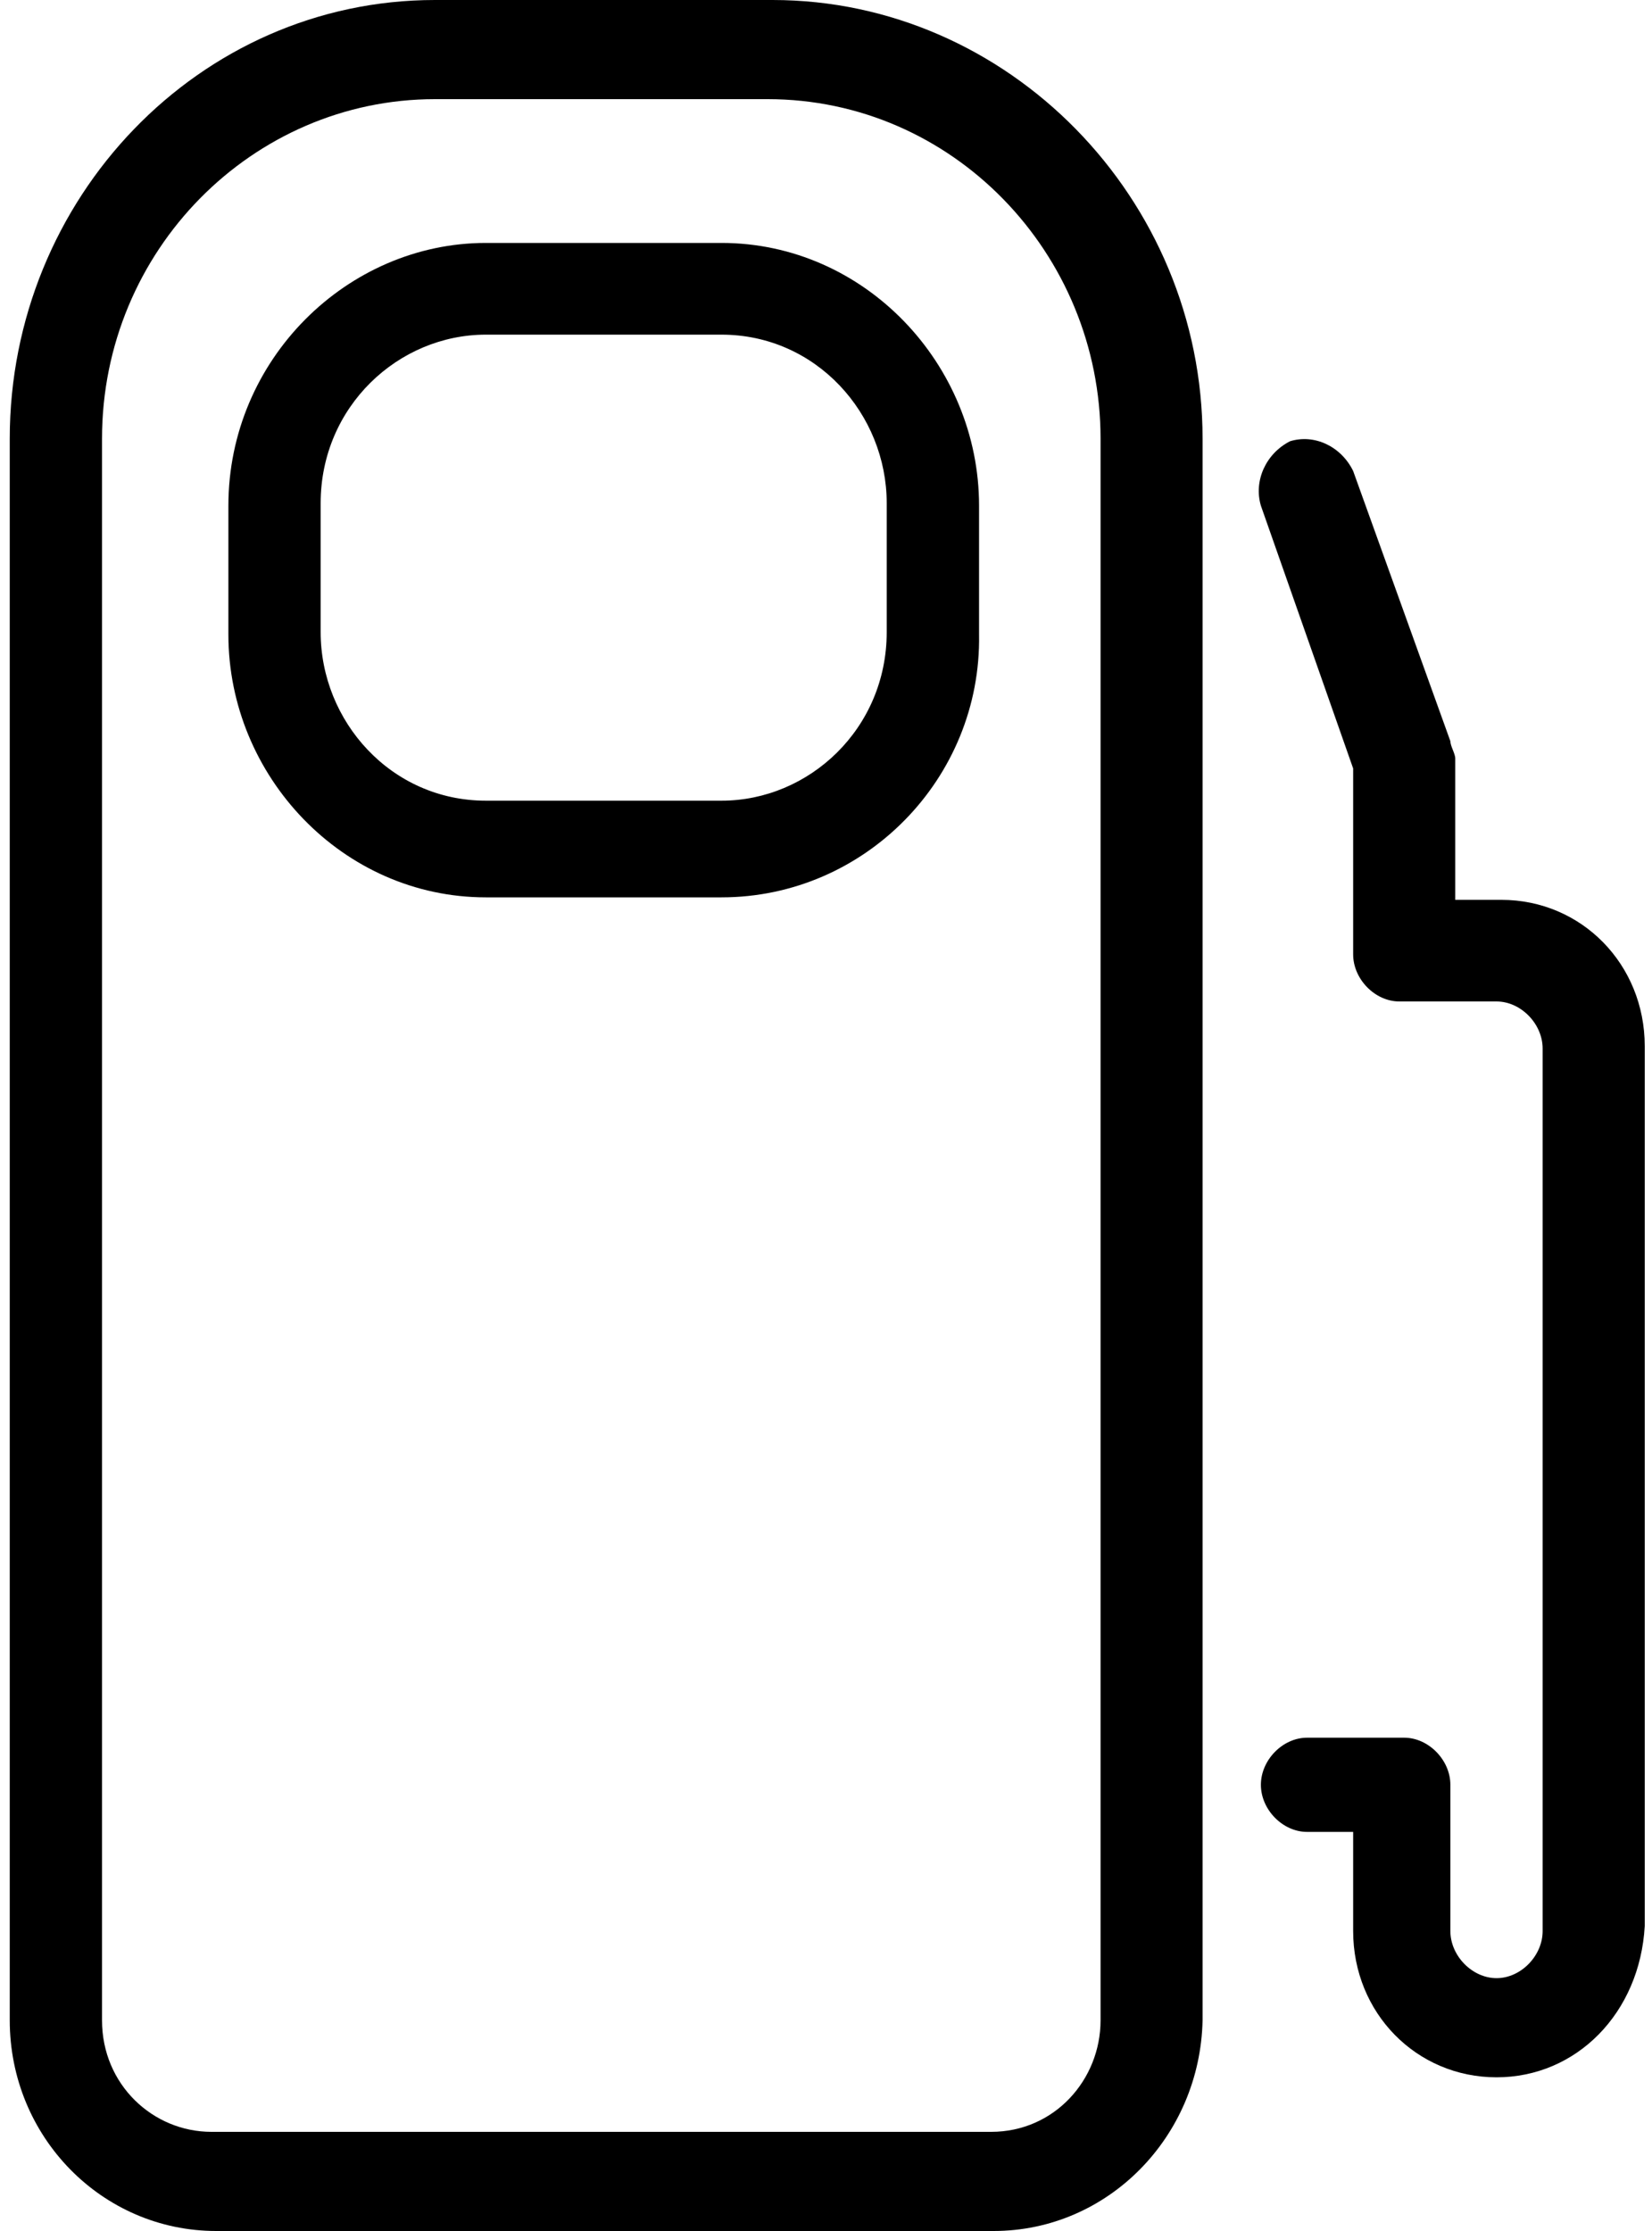
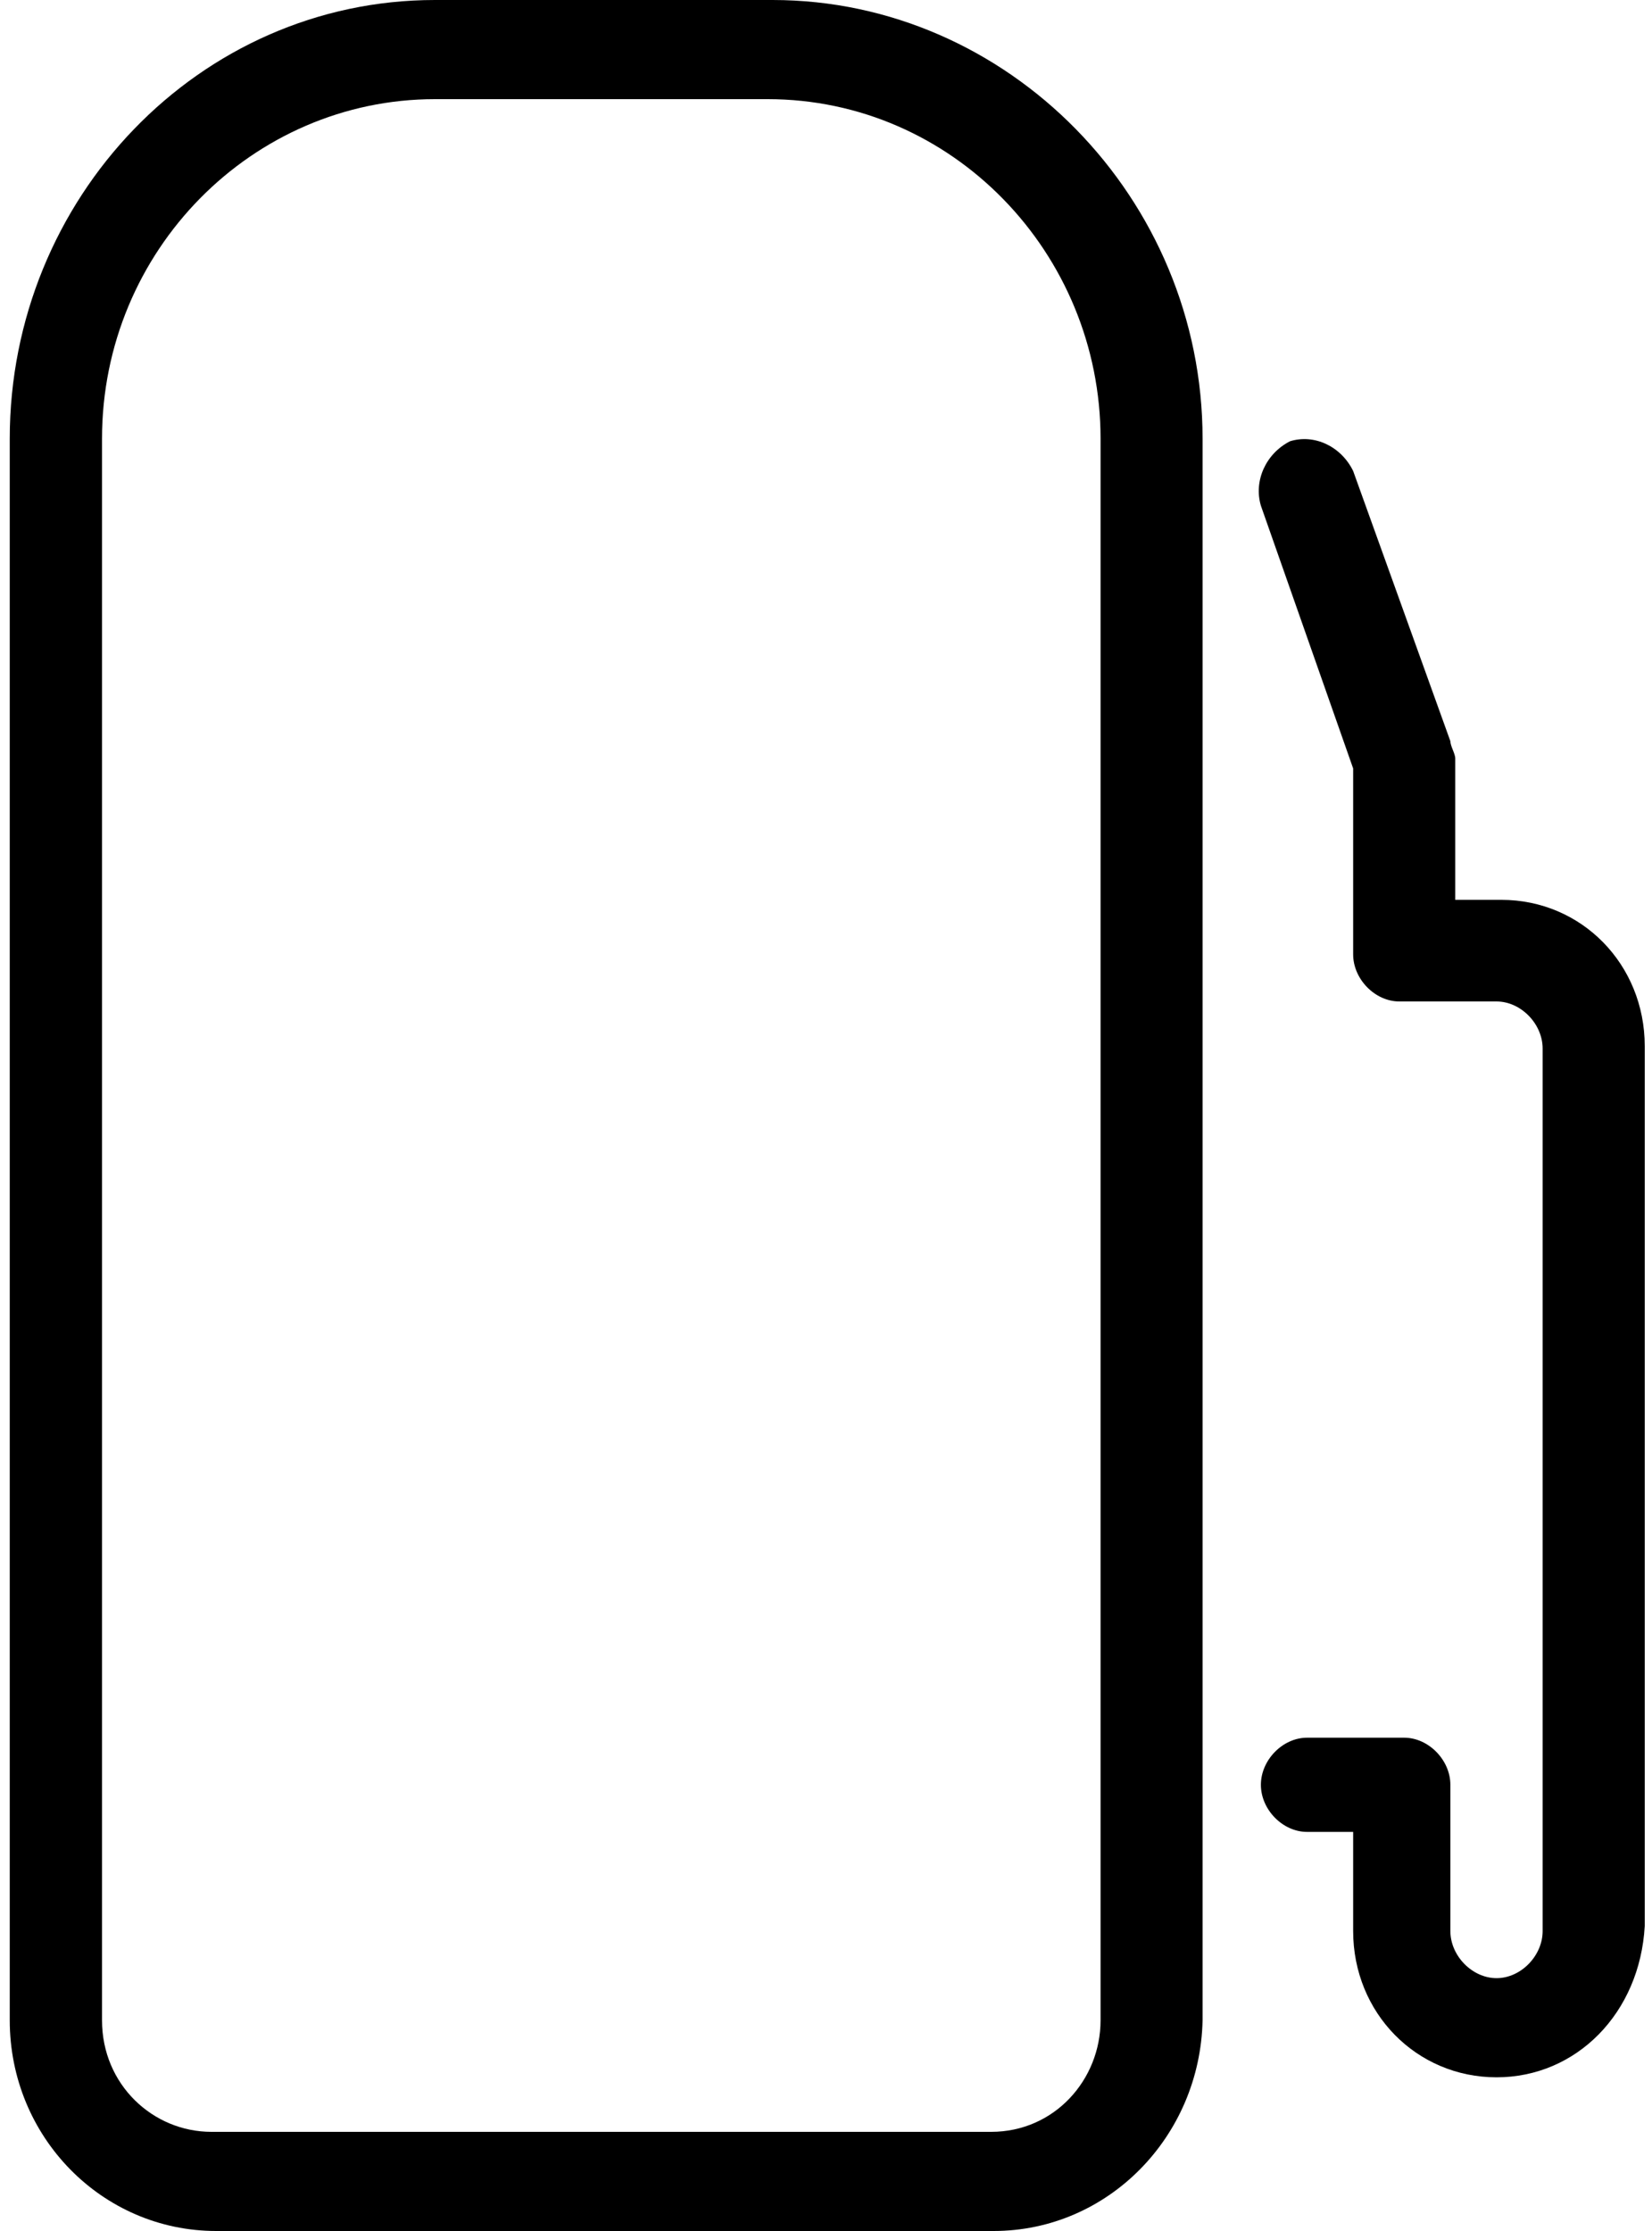
<svg xmlns="http://www.w3.org/2000/svg" width="20px" height="27px" viewBox="0 0 20 27" version="1.1">
  <title>noun_Fuel_653308</title>
  <desc>Created with Sketch.</desc>
  <g id="ui" stroke="none" stroke-width="1" fill="none" fill-rule="evenodd">
    <g id="Scheda-Vettura" transform="translate(-838, -550)" fill="#000000" fill-rule="nonzero">
      <g id="Car-Details" transform="translate(231, 235)">
        <g id="noun_Fuel_653308" transform="translate(607, 315)">
          <g id="Group">
            <path d="M12.029,27 L2.618,27 C1.235,27 0.118,25.86 0.118,24.45 L0.118,5.31 C0.118,2.4 2.412,0 5.265,0 L9.353,0 C12.206,0 14.559,2.4 14.559,5.31 L14.559,24.45 C14.529,25.86 13.412,27 12.029,27 Z M5.265,1.2 C3.059,1.2 1.235,3.03 1.235,5.31 L1.235,24.45 C1.235,25.23 1.853,25.8 2.559,25.8 L12,25.8 C12.765,25.8 13.324,25.17 13.324,24.45 L13.324,5.31 C13.324,3.06 11.529,1.2 9.294,1.2 C9.294,1.2 5.265,1.2 5.265,1.2 Z" id="Shape" />
-             <path d="M8.735,10.86 L5.882,10.86 C4.147,10.86 2.765,9.39 2.765,7.68 L2.765,6.12 C2.765,4.35 4.206,2.94 5.882,2.94 L8.735,2.94 C10.471,2.94 11.853,4.41 11.853,6.12 L11.853,7.68 C11.882,9.42 10.471,10.86 8.735,10.86 Z M5.882,4.05 C4.824,4.05 3.882,4.92 3.882,6.09 L3.882,7.65 C3.882,8.73 4.735,9.69 5.882,9.69 L8.735,9.69 C9.794,9.69 10.735,8.82 10.735,7.65 L10.735,6.09 C10.735,5.01 9.882,4.05 8.735,4.05 C8.735,4.05 5.882,4.05 5.882,4.05 Z" id="Shape" />
            <path d="M18.118,25.14 C17.147,25.14 16.382,24.36 16.382,23.37 L16.382,22.17 L15.824,22.17 C15.529,22.17 15.265,21.9 15.265,21.6 C15.265,21.3 15.529,21.03 15.824,21.03 L17,21.03 C17.294,21.03 17.559,21.3 17.559,21.6 L17.559,23.37 C17.559,23.67 17.824,23.94 18.118,23.94 C18.412,23.94 18.676,23.67 18.676,23.37 L18.676,12.69 C18.676,12.39 18.412,12.12 18.118,12.12 L16.941,12.12 C16.647,12.12 16.382,11.85 16.382,11.55 L16.382,9.3 L15.265,6.12 C15.176,5.82 15.324,5.49 15.618,5.34 C15.912,5.25 16.235,5.4 16.382,5.7 L17.559,8.97 C17.559,9.03 17.618,9.12 17.618,9.18 L17.618,10.89 L18.176,10.89 C19.147,10.89 19.912,11.67 19.912,12.66 L19.912,23.31 C19.853,24.36 19.088,25.14 18.118,25.14 Z" id="Path" />
          </g>
        </g>
      </g>
    </g>
  </g>
</svg>